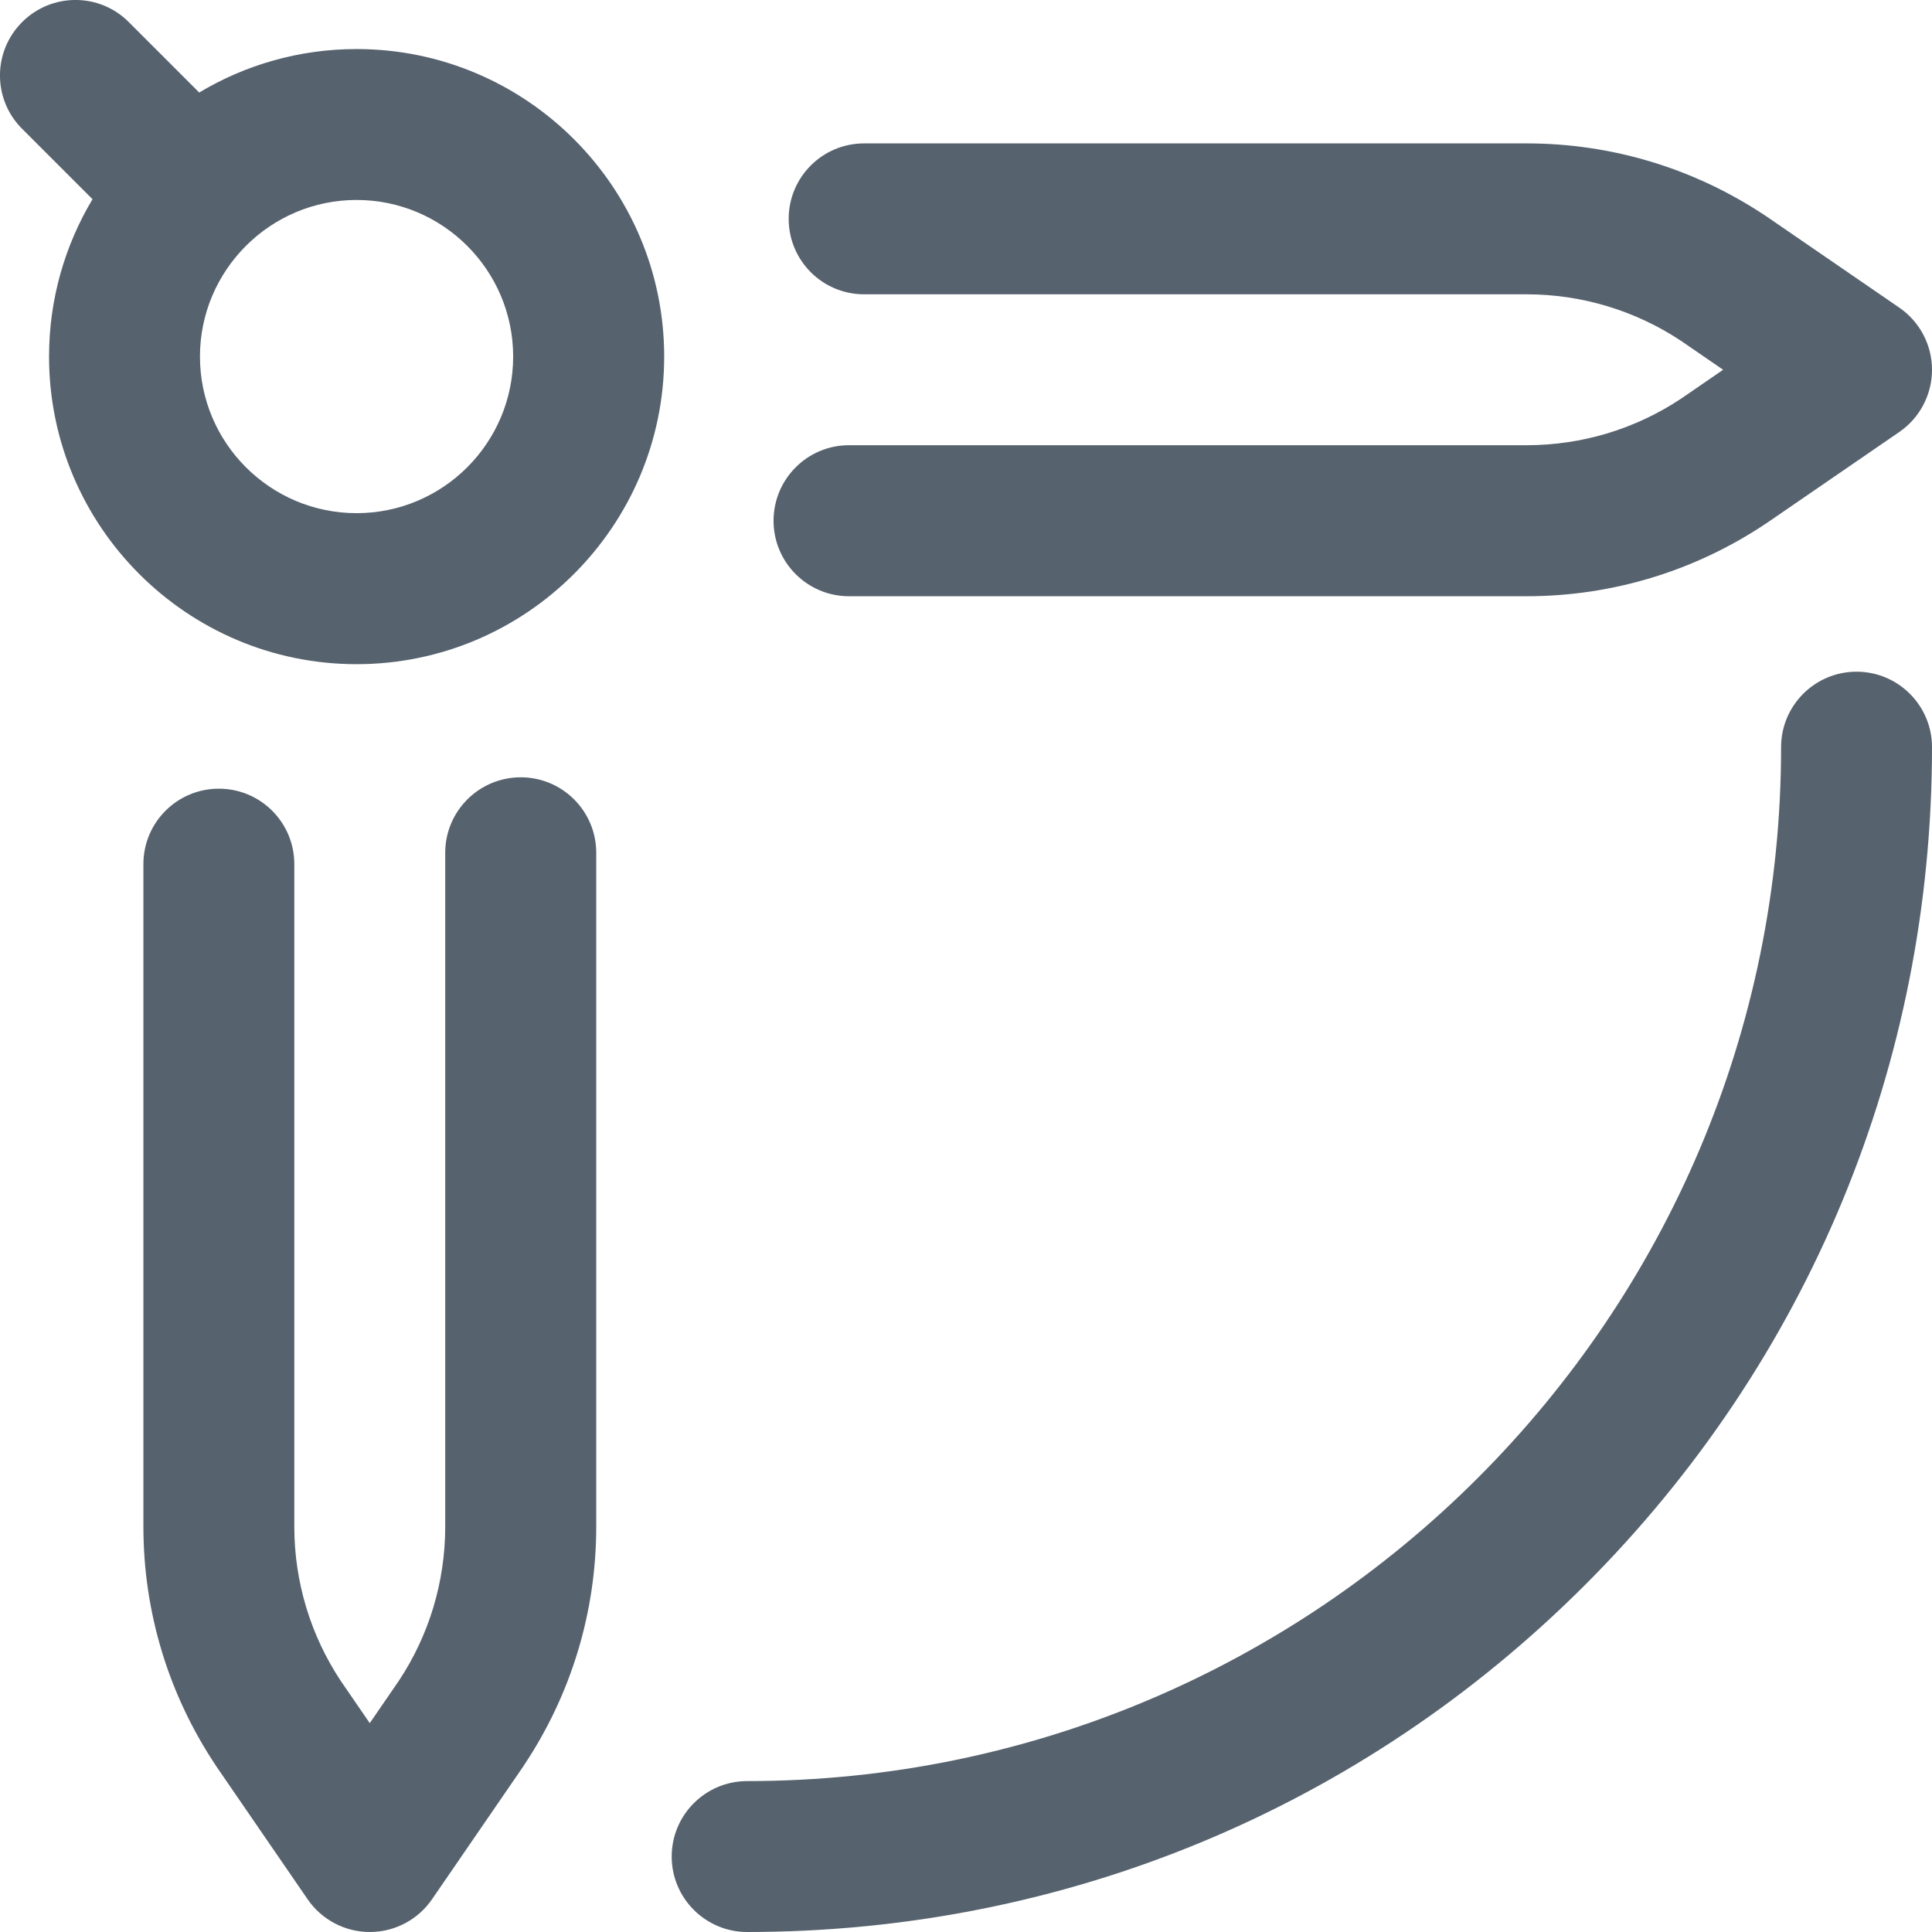
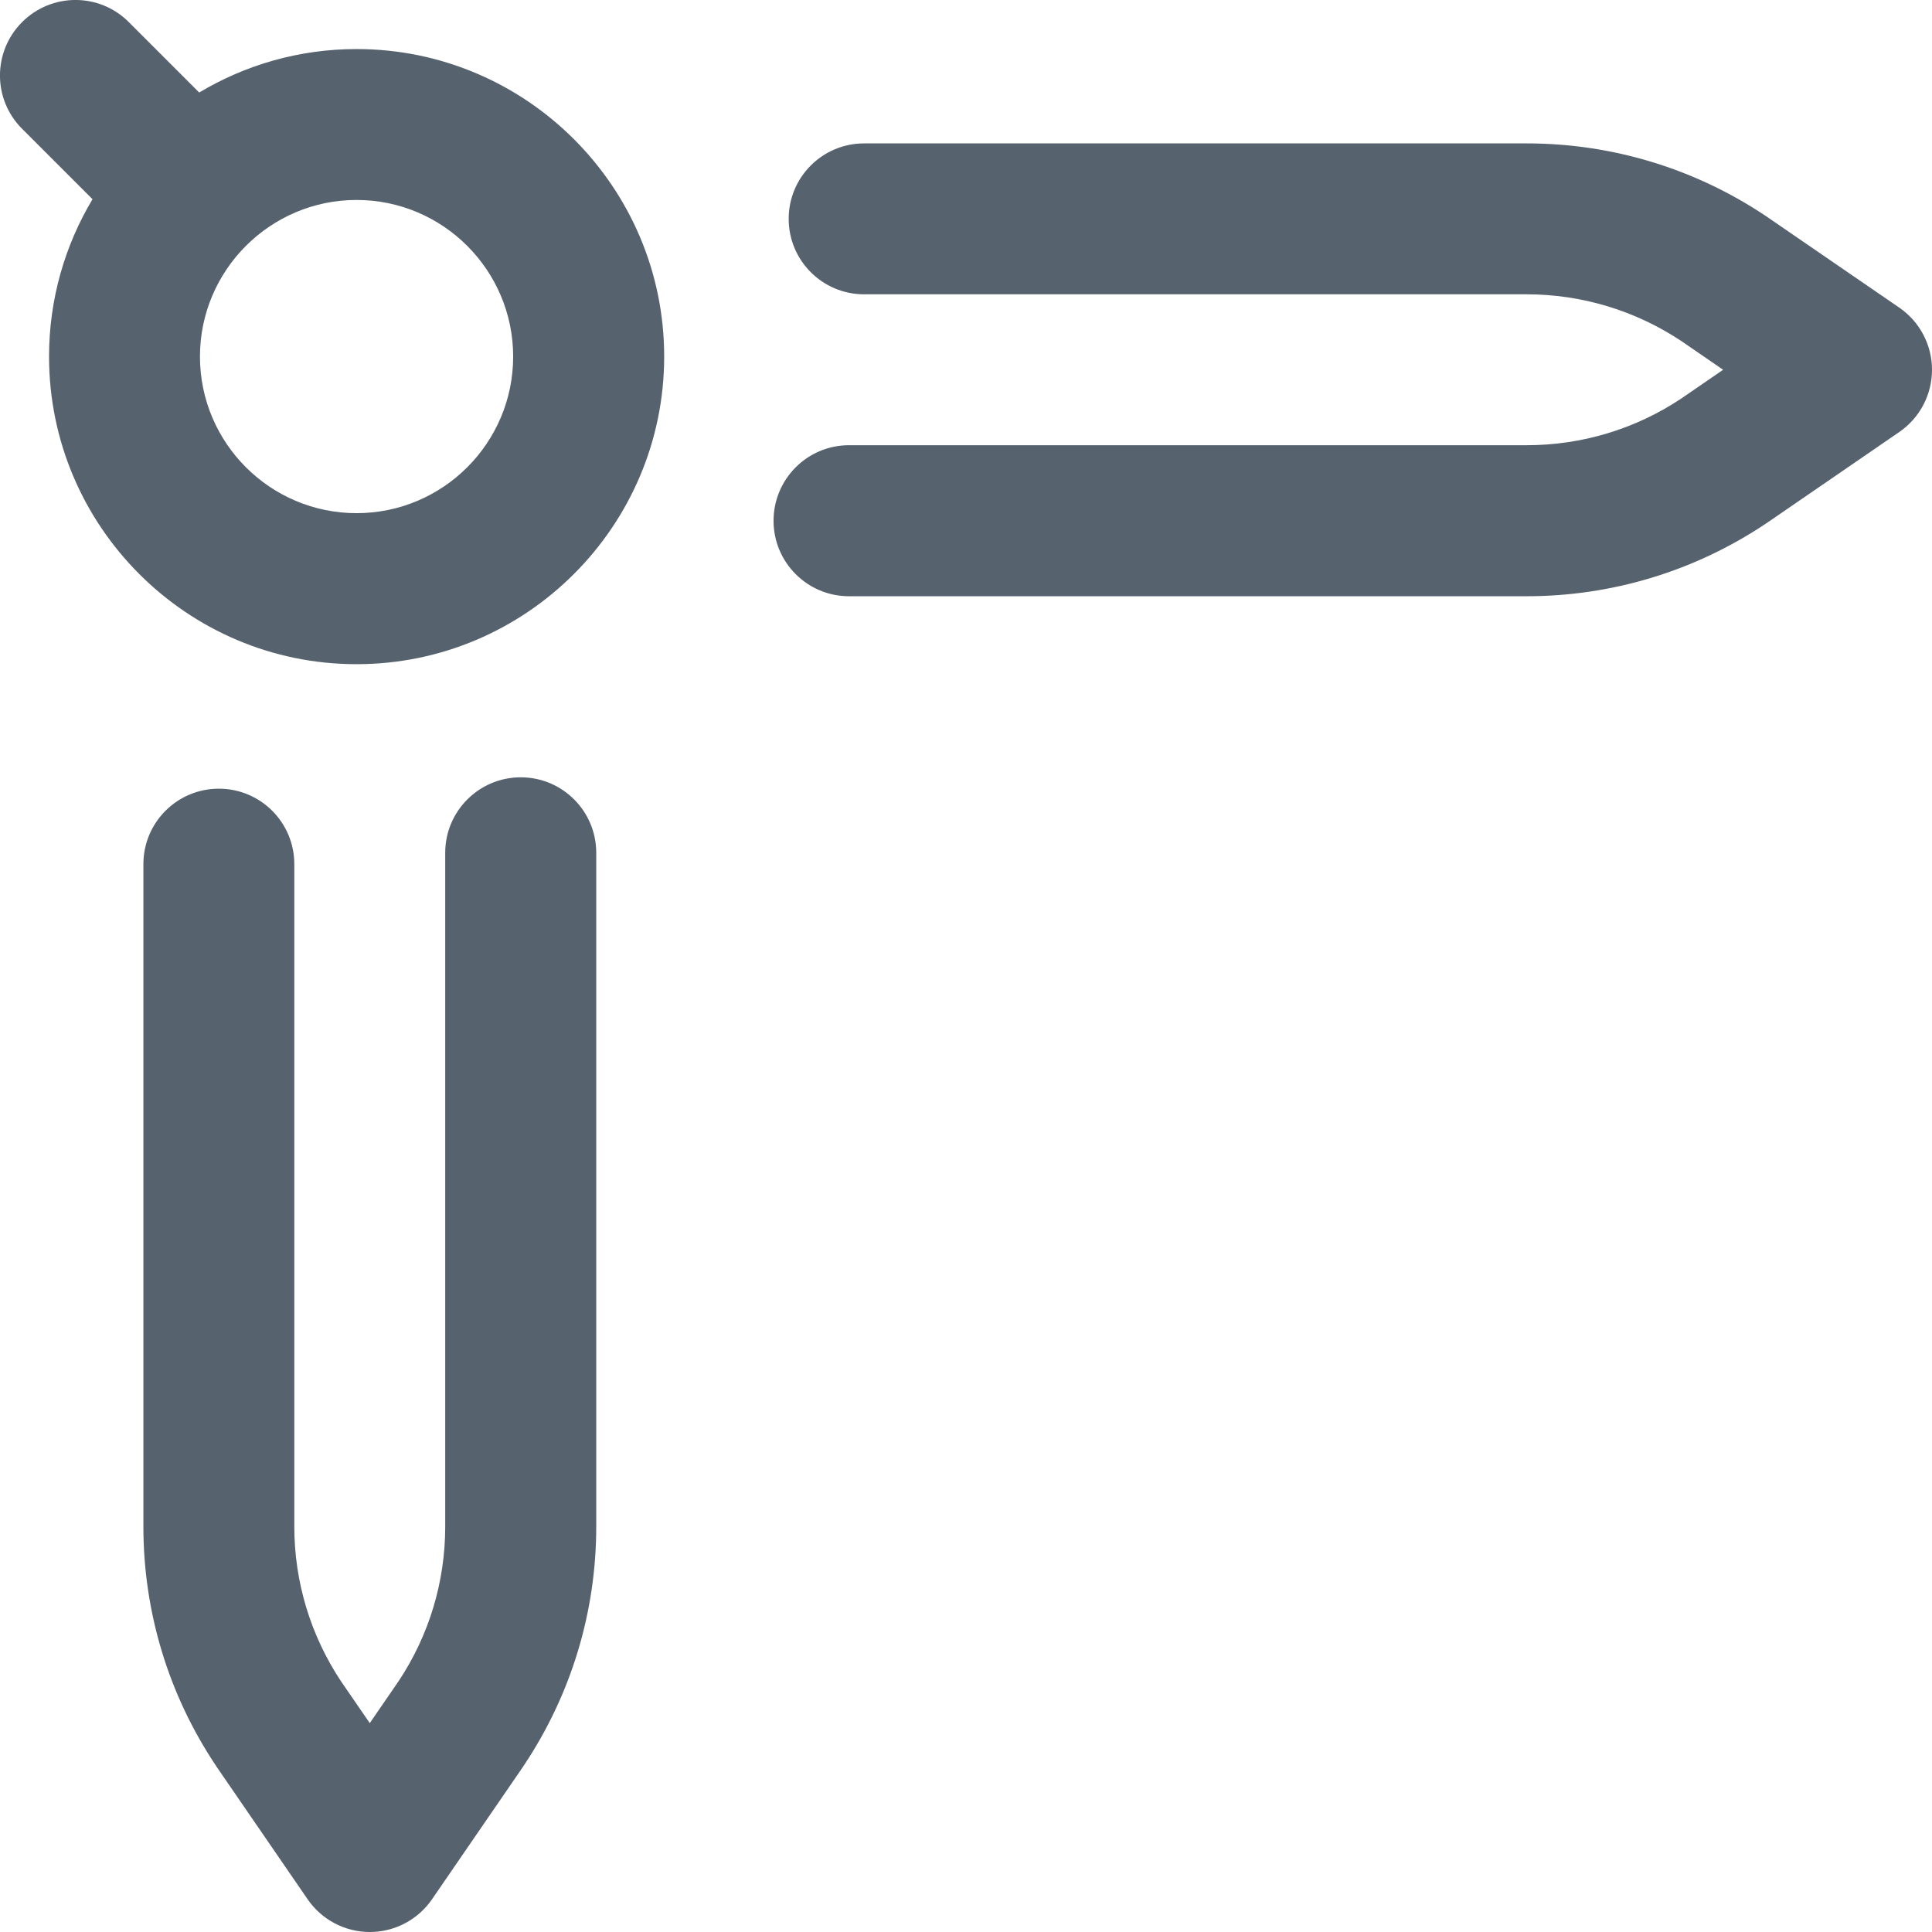
<svg xmlns="http://www.w3.org/2000/svg" width="18px" height="18px" viewBox="0 0 18 18" version="1.1">
  <title>Configuration_grey</title>
  <g id="Page-1" stroke="none" stroke-width="1" fill="none" fill-rule="evenodd">
    <g id="1.0-Attenuation" transform="translate(-35, -312)" fill="#56626E" fill-rule="nonzero">
      <g id="Configuration_grey" transform="translate(35, 312)">
-         <path d="M5.555,7.945 L5.555,14.223 C5.555,15.018 5.322,15.787 4.881,16.448 C4.879,16.45 4.877,16.453 4.876,16.456 L4.025,17.695 C3.894,17.886 3.677,18 3.445,18 C3.214,18 2.997,17.886 2.866,17.695 L2.015,16.456 C2.013,16.453 2.011,16.45 2.01,16.448 C1.569,15.787 1.336,15.017 1.336,14.223 L1.336,8.051 C1.336,7.662 1.651,7.348 2.039,7.348 C2.427,7.348 2.742,7.662 2.742,8.051 L2.742,14.223 C2.742,14.737 2.893,15.236 3.177,15.664 L3.445,16.054 L3.713,15.664 C3.998,15.236 4.148,14.737 4.148,14.223 L4.148,7.945 C4.148,7.557 4.463,7.242 4.852,7.242 C5.24,7.242 5.555,7.557 5.555,7.945 Z M17.695,2.866 L16.456,2.015 C16.453,2.013 16.45,2.011 16.448,2.01 C15.787,1.569 15.018,1.336 14.223,1.336 L8.051,1.336 C7.662,1.336 7.348,1.651 7.348,2.039 C7.348,2.427 7.662,2.742 8.051,2.742 L14.223,2.742 C14.737,2.742 15.236,2.893 15.664,3.177 L16.054,3.445 L15.664,3.713 C15.236,3.998 14.737,4.148 14.223,4.148 L7.91,4.148 C7.522,4.148 7.207,4.463 7.207,4.852 C7.207,5.24 7.522,5.555 7.91,5.555 L14.223,5.555 C15.017,5.555 15.787,5.322 16.448,4.881 C16.45,4.879 16.453,4.877 16.456,4.876 L17.695,4.025 C17.886,3.894 18,3.677 18,3.445 C18,3.214 17.886,2.997 17.695,2.866 Z M6.188,3.322 C6.188,4.902 4.902,6.188 3.322,6.188 C1.742,6.188 0.457,4.902 0.457,3.322 C0.457,2.787 0.605,2.285 0.862,1.856 L0.206,1.2 C-0.069,0.926 -0.069,0.481 0.206,0.206 C0.481,-0.069 0.926,-0.069 1.2,0.206 L1.856,0.862 C2.285,0.605 2.787,0.457 3.322,0.457 C4.902,0.457 6.188,1.742 6.188,3.322 Z M4.781,3.322 C4.781,2.518 4.127,1.863 3.322,1.863 C2.518,1.863 1.863,2.518 1.863,3.322 C1.863,4.127 2.518,4.781 3.322,4.781 C4.127,4.781 4.781,4.127 4.781,3.322 Z" id="Shape" />
-         <path d="M6.961,18 C6.573,18 6.258,17.685 6.258,17.297 C6.258,16.909 6.573,16.594 6.961,16.594 C12.272,16.594 16.594,12.272 16.594,6.961 C16.594,6.573 16.909,6.258 17.297,6.258 C17.685,6.258 18,6.573 18,6.961 C18,9.91 16.852,12.682 14.767,14.767 C12.682,16.852 9.91,18 6.961,18 Z" id="Path" />
+         <path d="M5.555,7.945 L5.555,14.223 C5.555,15.018 5.322,15.787 4.881,16.448 C4.879,16.45 4.877,16.453 4.876,16.456 L4.025,17.695 C3.894,17.886 3.677,18 3.445,18 C3.214,18 2.997,17.886 2.866,17.695 L2.015,16.456 C2.013,16.453 2.011,16.45 2.01,16.448 C1.569,15.787 1.336,15.017 1.336,14.223 L1.336,8.051 C1.336,7.662 1.651,7.348 2.039,7.348 C2.427,7.348 2.742,7.662 2.742,8.051 L2.742,14.223 C2.742,14.737 2.893,15.236 3.177,15.664 L3.445,16.054 L3.713,15.664 C3.998,15.236 4.148,14.737 4.148,14.223 L4.148,7.945 C4.148,7.557 4.463,7.242 4.852,7.242 C5.24,7.242 5.555,7.557 5.555,7.945 Z M17.695,2.866 C16.453,2.013 16.45,2.011 16.448,2.01 C15.787,1.569 15.018,1.336 14.223,1.336 L8.051,1.336 C7.662,1.336 7.348,1.651 7.348,2.039 C7.348,2.427 7.662,2.742 8.051,2.742 L14.223,2.742 C14.737,2.742 15.236,2.893 15.664,3.177 L16.054,3.445 L15.664,3.713 C15.236,3.998 14.737,4.148 14.223,4.148 L7.91,4.148 C7.522,4.148 7.207,4.463 7.207,4.852 C7.207,5.24 7.522,5.555 7.91,5.555 L14.223,5.555 C15.017,5.555 15.787,5.322 16.448,4.881 C16.45,4.879 16.453,4.877 16.456,4.876 L17.695,4.025 C17.886,3.894 18,3.677 18,3.445 C18,3.214 17.886,2.997 17.695,2.866 Z M6.188,3.322 C6.188,4.902 4.902,6.188 3.322,6.188 C1.742,6.188 0.457,4.902 0.457,3.322 C0.457,2.787 0.605,2.285 0.862,1.856 L0.206,1.2 C-0.069,0.926 -0.069,0.481 0.206,0.206 C0.481,-0.069 0.926,-0.069 1.2,0.206 L1.856,0.862 C2.285,0.605 2.787,0.457 3.322,0.457 C4.902,0.457 6.188,1.742 6.188,3.322 Z M4.781,3.322 C4.781,2.518 4.127,1.863 3.322,1.863 C2.518,1.863 1.863,2.518 1.863,3.322 C1.863,4.127 2.518,4.781 3.322,4.781 C4.127,4.781 4.781,4.127 4.781,3.322 Z" id="Shape" />
      </g>
    </g>
  </g>
</svg>